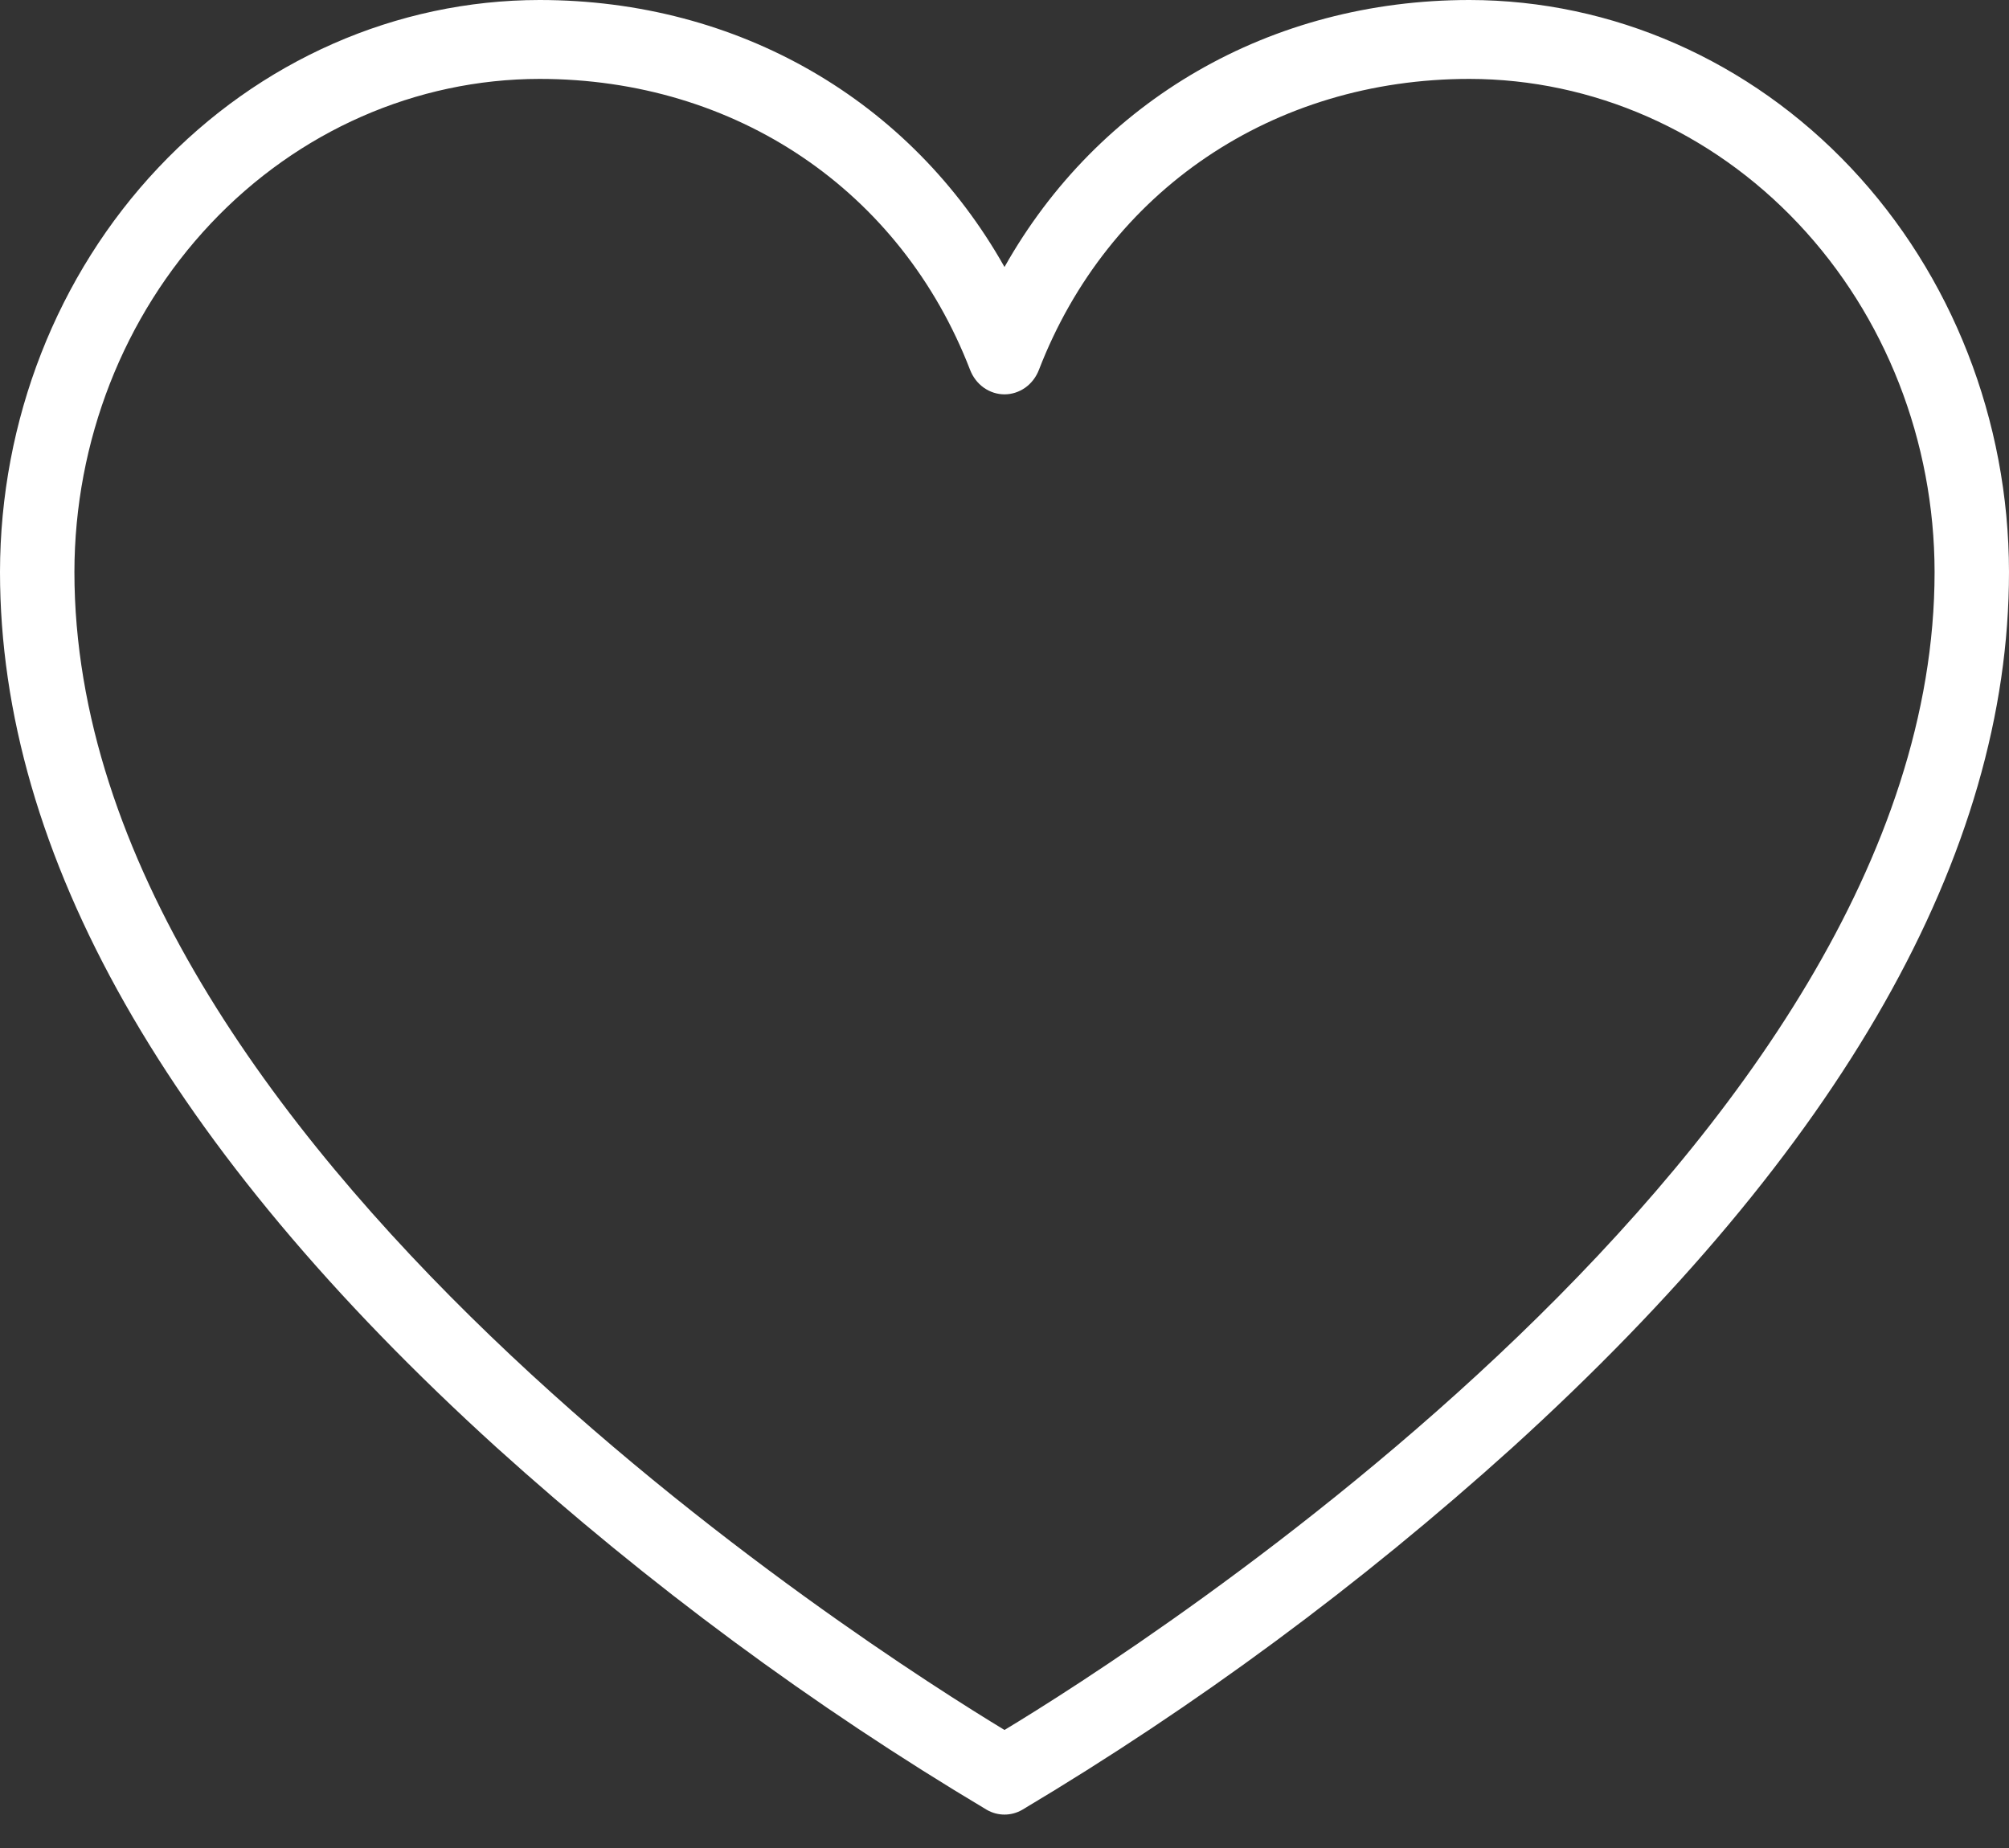
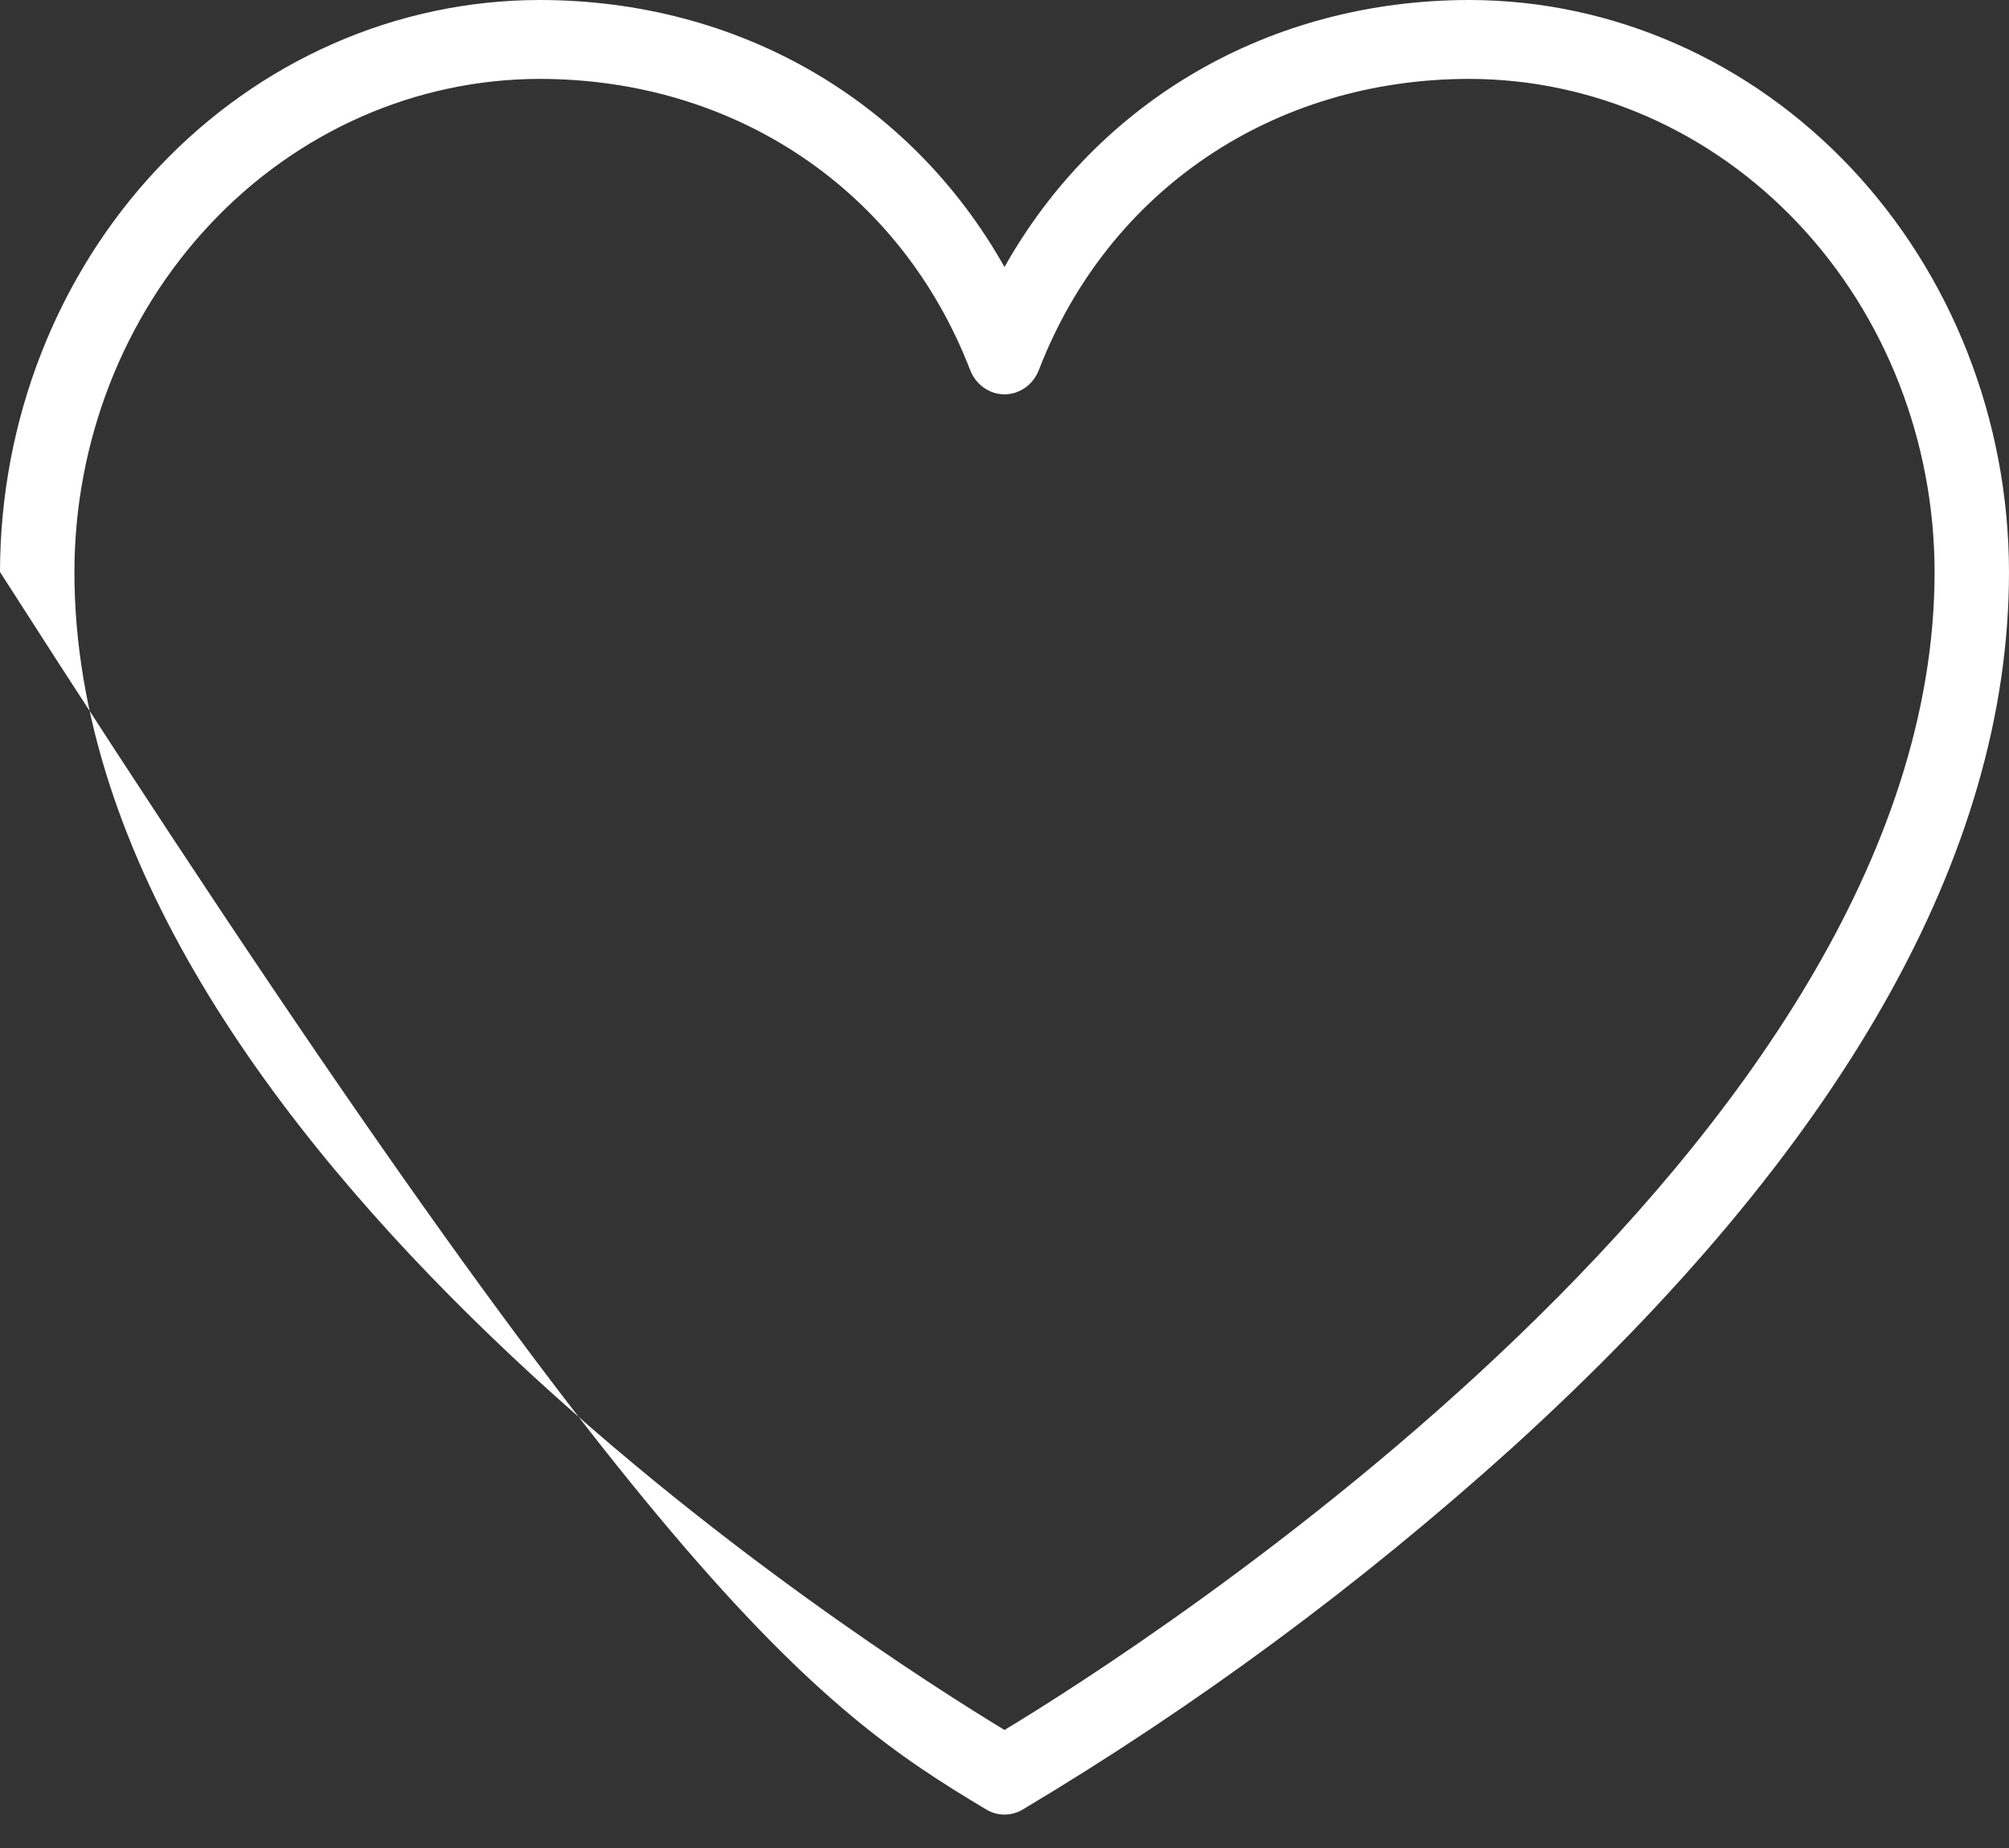
<svg xmlns="http://www.w3.org/2000/svg" width="25" height="23" viewBox="0 0 25 23" fill="none">
  <rect x="0" y="0" width="25" height="23" fill="#333333" stroke="none" />
-   <path d="M18.287 0C15.806 0 13.667 1.251 12.5 3.323C11.333 1.251 9.194 0 6.713 0C4.933 0.002 3.227 0.753 1.969 2.088C0.71 3.422 0.002 5.232 0 7.119C0 10.628 2.083 14.296 6.181 18.017C8.072 19.724 10.115 21.234 12.28 22.525C12.348 22.564 12.423 22.584 12.5 22.584C12.577 22.584 12.652 22.564 12.72 22.525C14.885 21.234 16.928 19.724 18.819 18.017C22.917 14.296 25 10.628 25 7.119C24.998 5.232 24.29 3.422 23.032 2.088C21.773 0.753 20.067 0.002 18.287 0ZM12.5 21.531C10.88 20.549 0.926 14.246 0.926 7.119C0.928 5.492 1.538 3.932 2.623 2.782C3.708 1.631 5.179 0.984 6.713 0.982C9.156 0.982 11.21 2.37 12.072 4.604C12.107 4.694 12.166 4.771 12.242 4.825C12.319 4.879 12.408 4.908 12.5 4.908C12.592 4.908 12.681 4.879 12.758 4.825C12.834 4.771 12.893 4.694 12.928 4.604C13.79 2.37 15.844 0.982 18.287 0.982C19.821 0.984 21.292 1.631 22.377 2.782C23.462 3.932 24.072 5.492 24.074 7.119C24.074 14.238 14.12 20.554 12.5 21.531Z" fill="white" />
+   <path d="M18.287 0C15.806 0 13.667 1.251 12.5 3.323C11.333 1.251 9.194 0 6.713 0C4.933 0.002 3.227 0.753 1.969 2.088C0.71 3.422 0.002 5.232 0 7.119C8.072 19.724 10.115 21.234 12.28 22.525C12.348 22.564 12.423 22.584 12.5 22.584C12.577 22.584 12.652 22.564 12.72 22.525C14.885 21.234 16.928 19.724 18.819 18.017C22.917 14.296 25 10.628 25 7.119C24.998 5.232 24.29 3.422 23.032 2.088C21.773 0.753 20.067 0.002 18.287 0ZM12.5 21.531C10.88 20.549 0.926 14.246 0.926 7.119C0.928 5.492 1.538 3.932 2.623 2.782C3.708 1.631 5.179 0.984 6.713 0.982C9.156 0.982 11.21 2.37 12.072 4.604C12.107 4.694 12.166 4.771 12.242 4.825C12.319 4.879 12.408 4.908 12.5 4.908C12.592 4.908 12.681 4.879 12.758 4.825C12.834 4.771 12.893 4.694 12.928 4.604C13.79 2.37 15.844 0.982 18.287 0.982C19.821 0.984 21.292 1.631 22.377 2.782C23.462 3.932 24.072 5.492 24.074 7.119C24.074 14.238 14.12 20.554 12.5 21.531Z" fill="white" />
</svg>